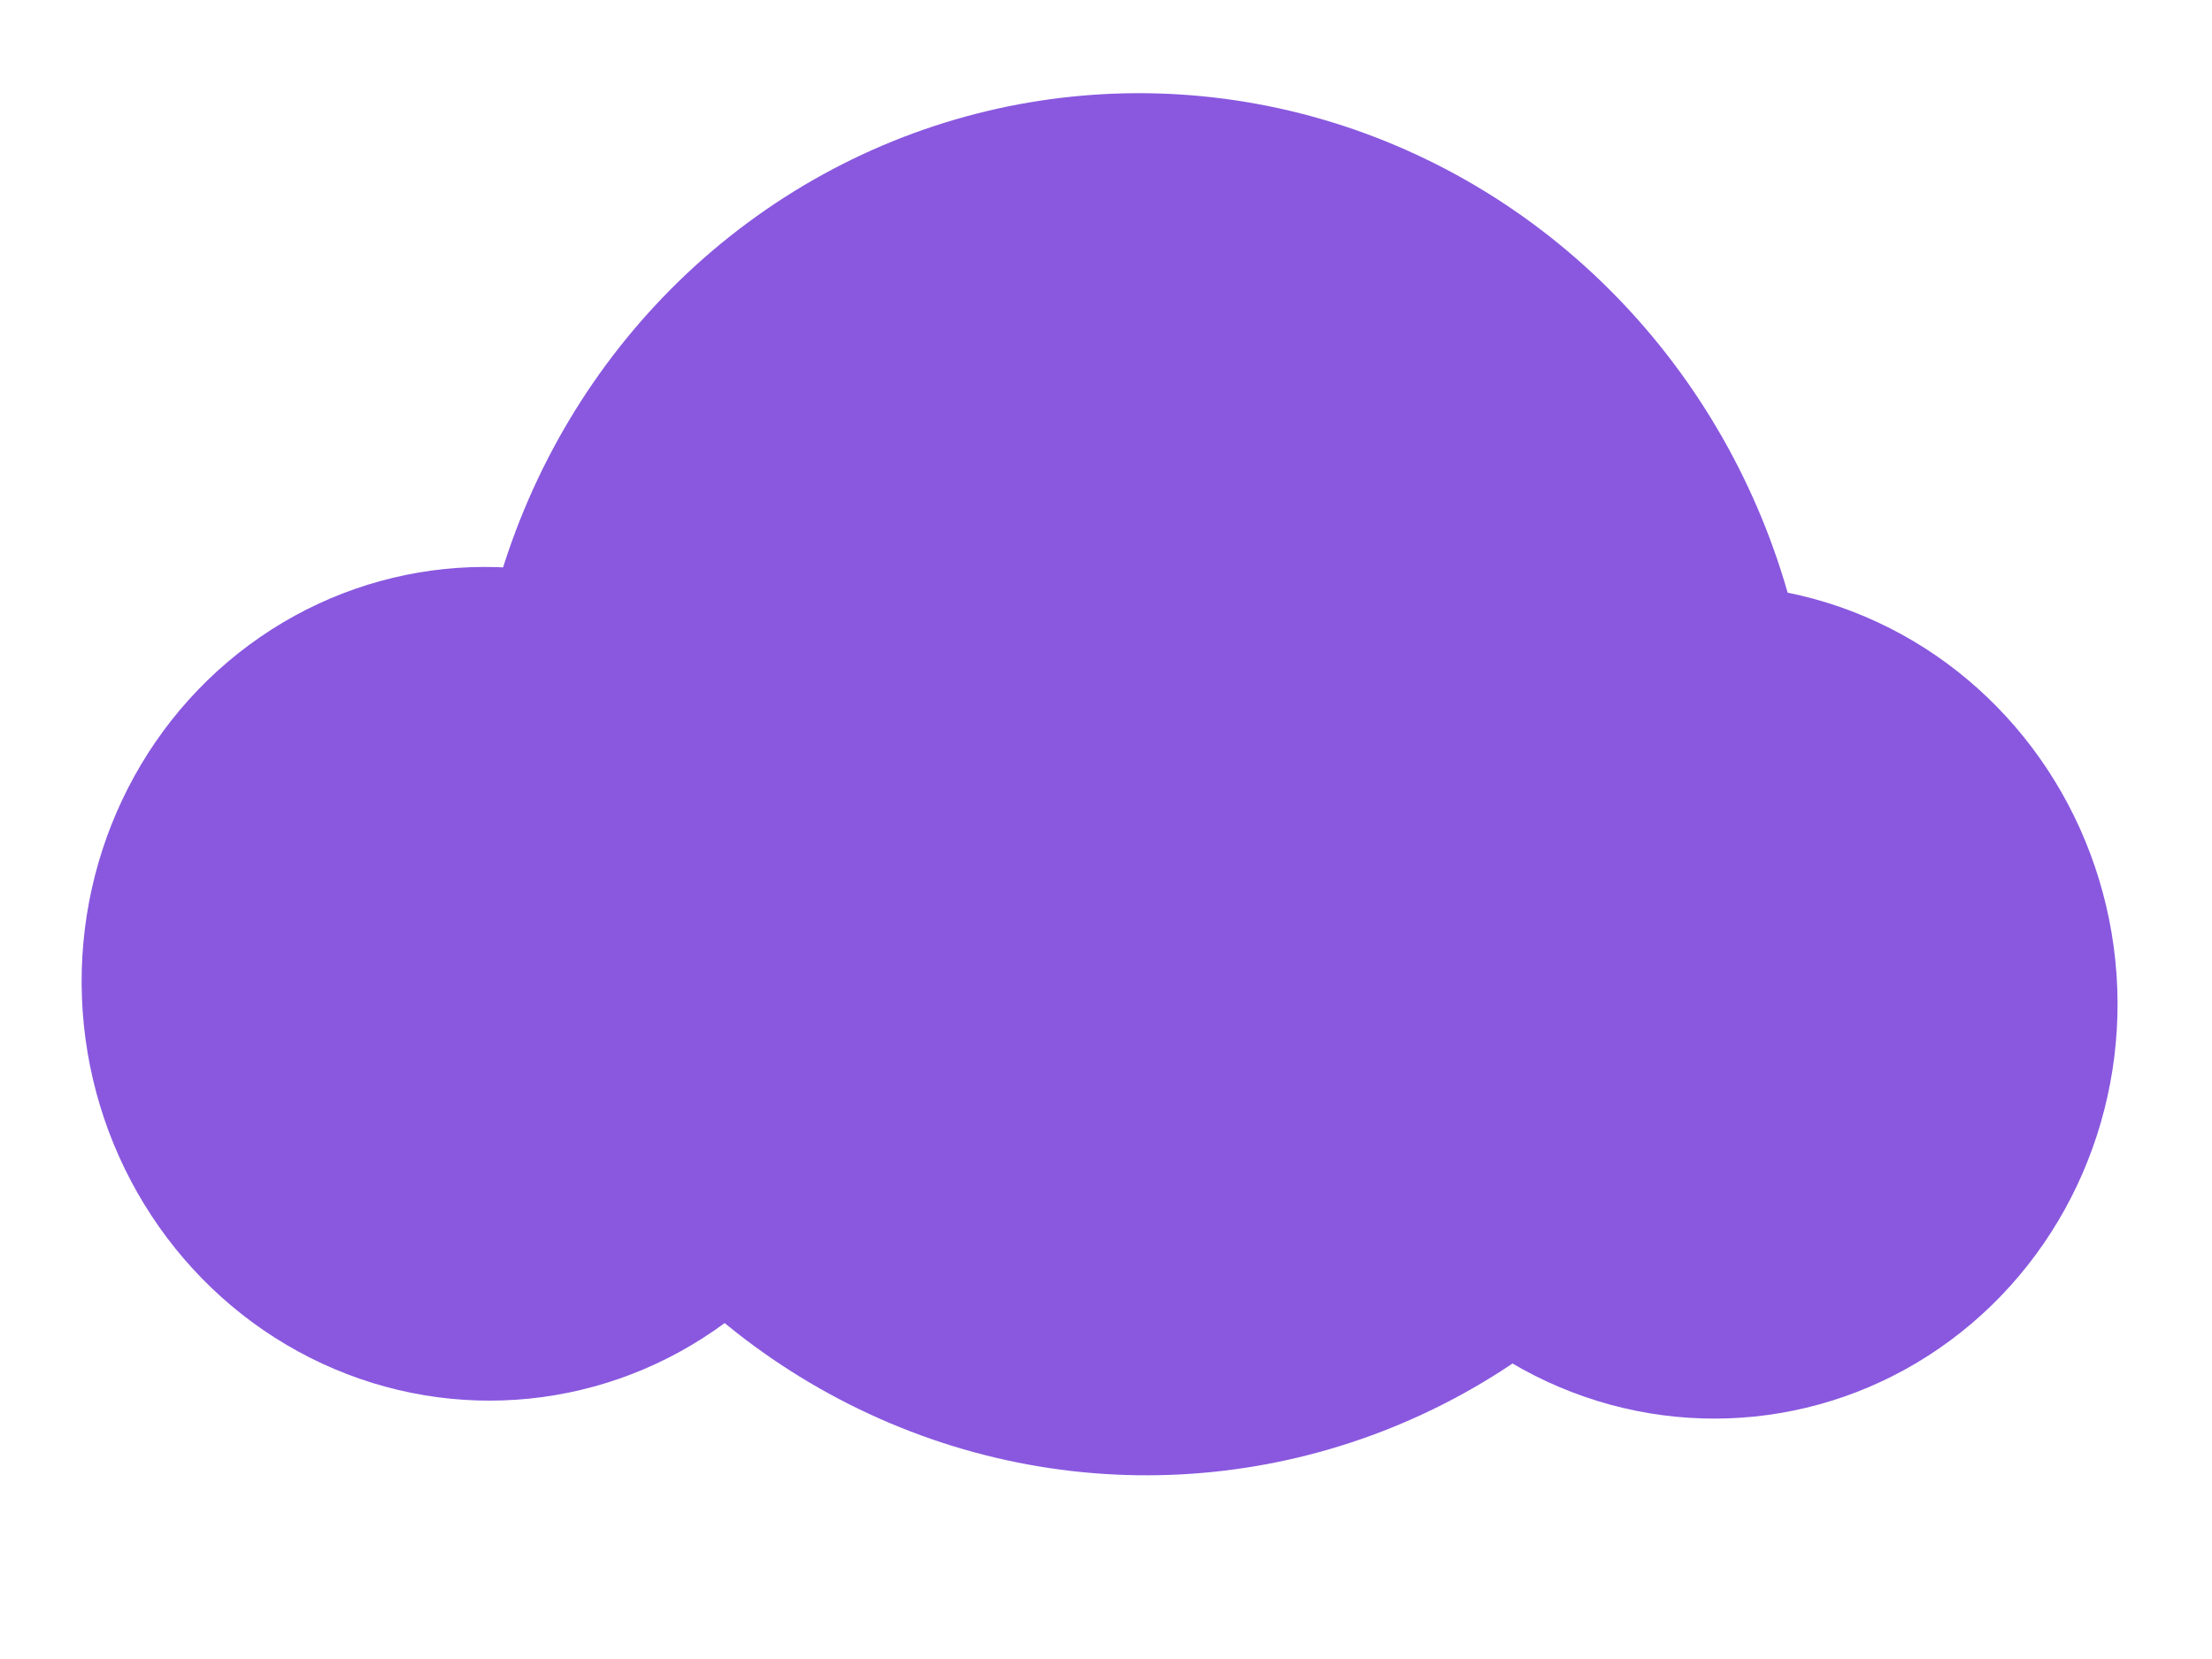
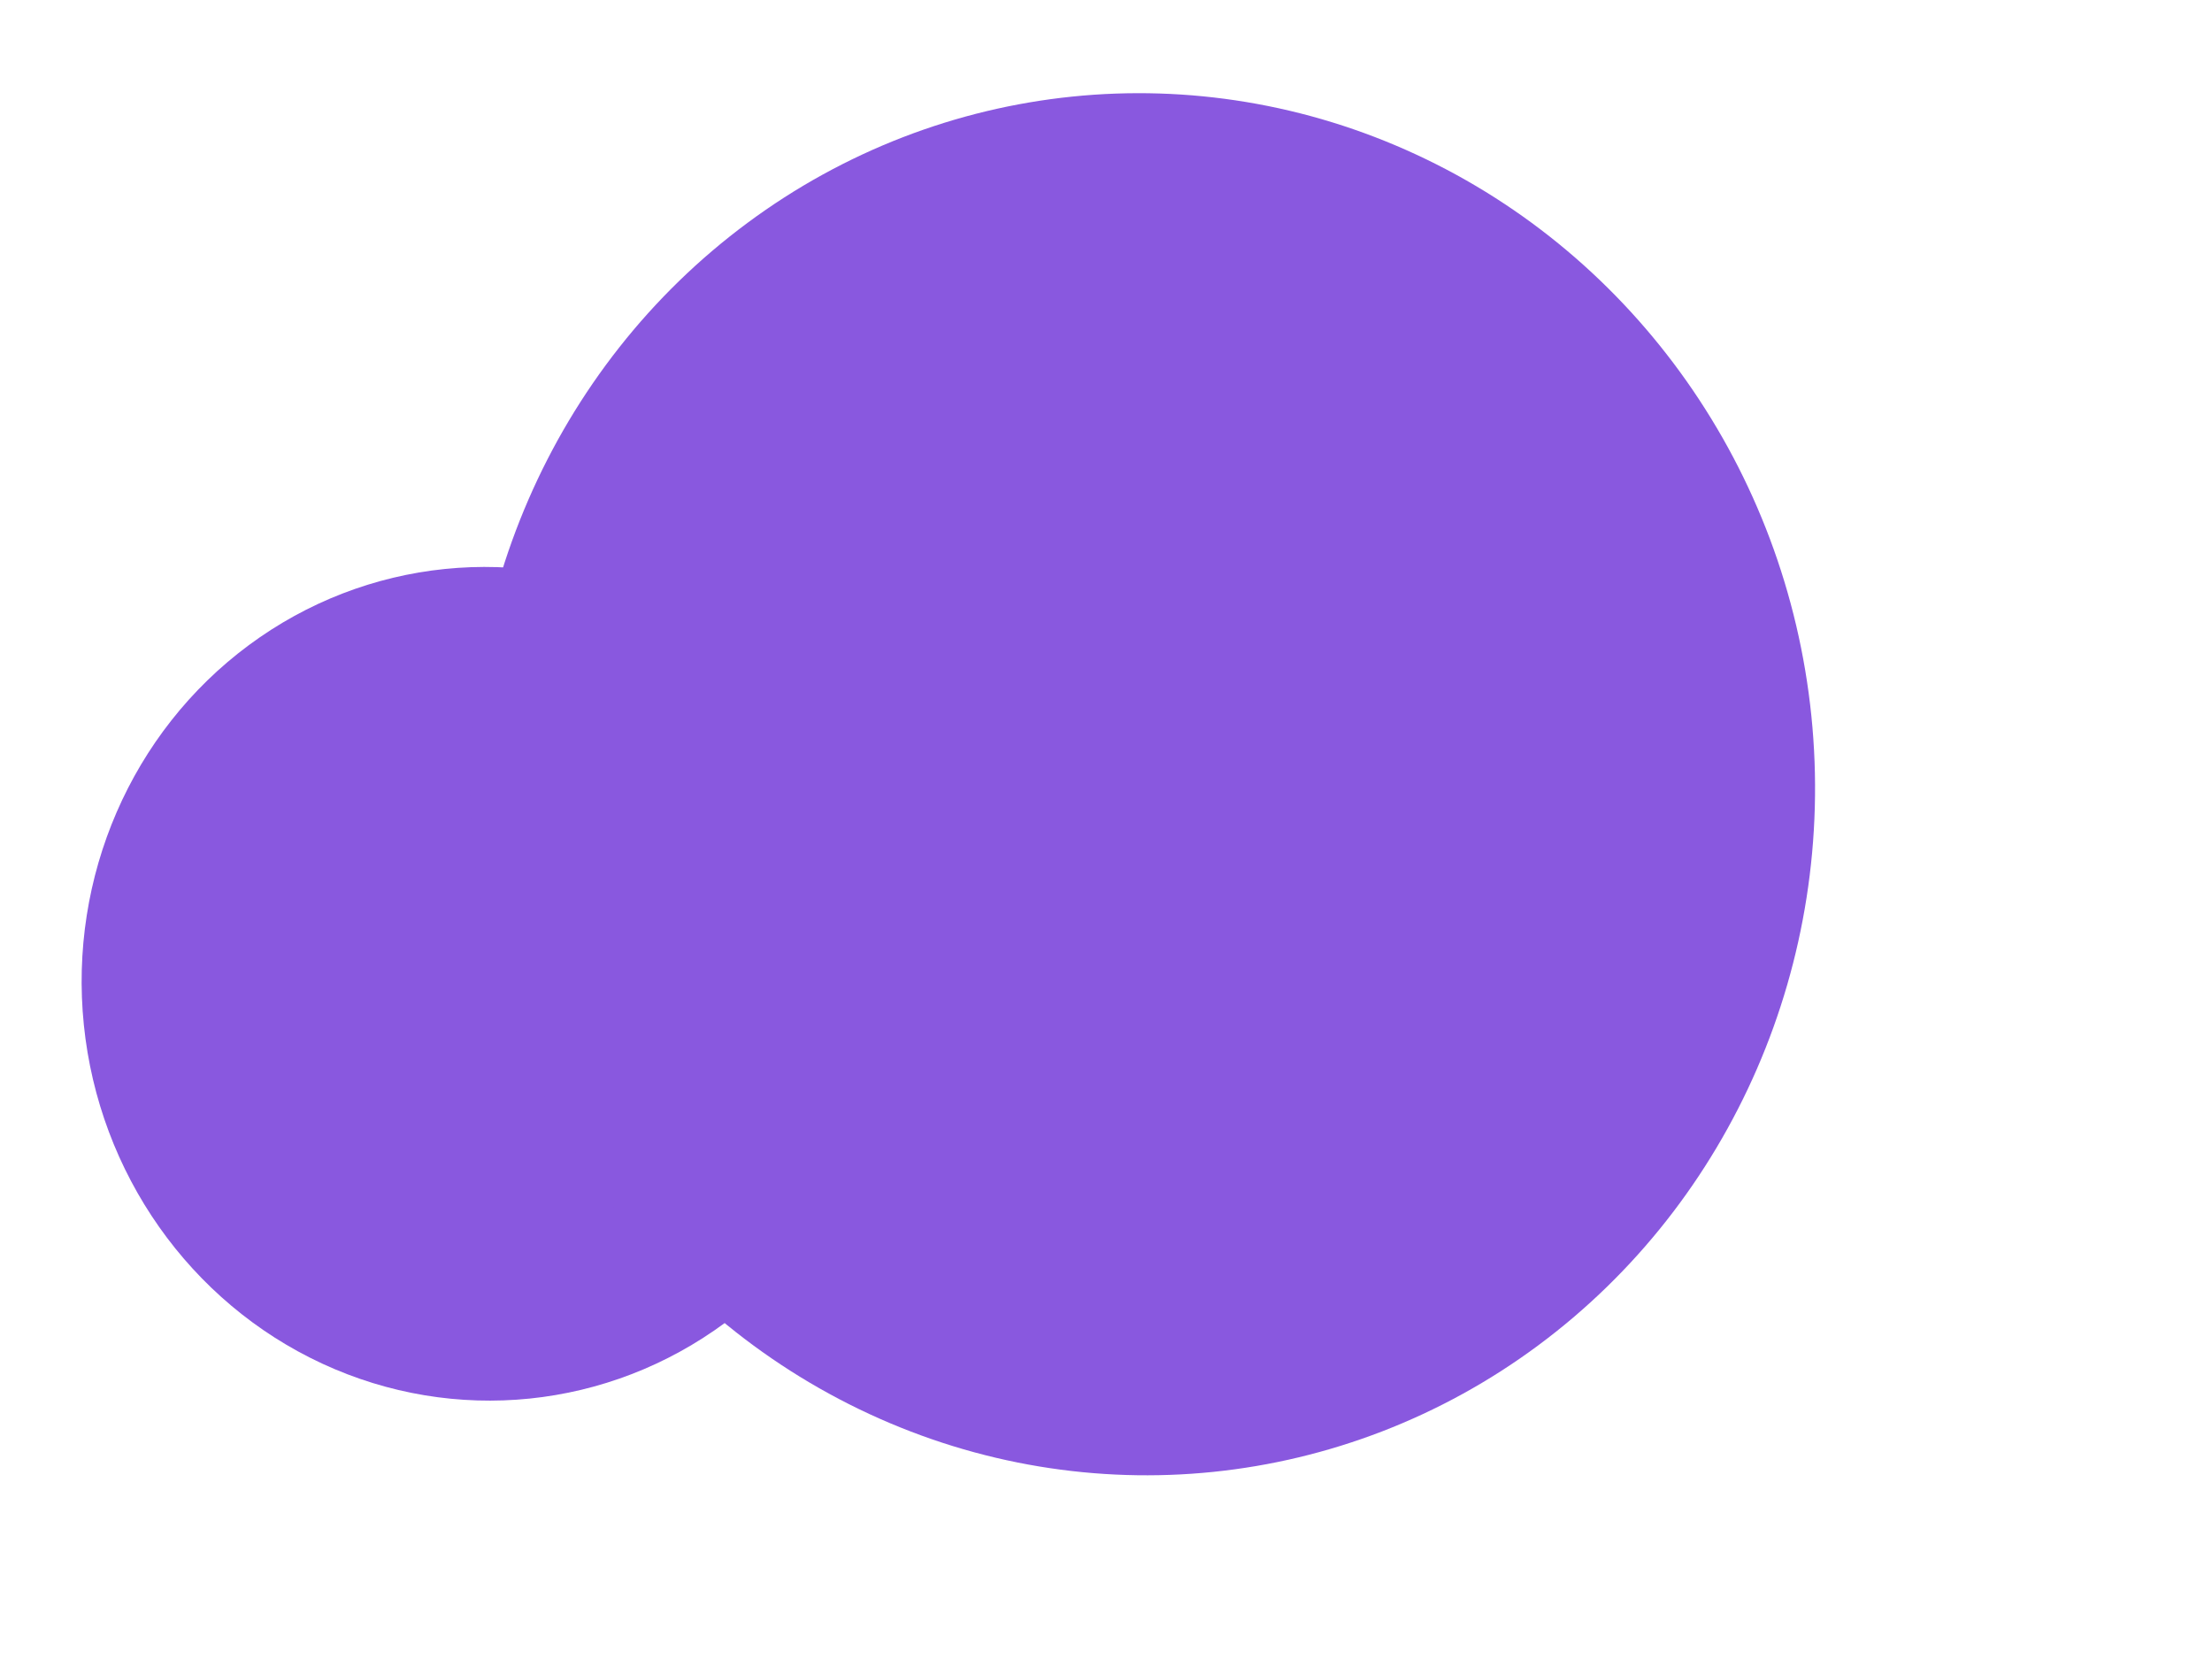
<svg xmlns="http://www.w3.org/2000/svg" width="24" height="18" viewBox="0 0 24 18" fill="none">
  <ellipse cx="5.286" cy="10.674" rx="4.399" ry="4.524" transform="rotate(-5.843 5.286 10.674)" fill="#8958DF" />
-   <ellipse cx="18.575" cy="10.869" rx="4.399" ry="4.524" transform="rotate(-5.843 18.575 10.869)" fill="#8958DF" />
  <ellipse cx="12.398" cy="8.509" rx="7.293" ry="7.5" transform="rotate(-5.843 12.398 8.509)" fill="#8958DF" />
</svg>